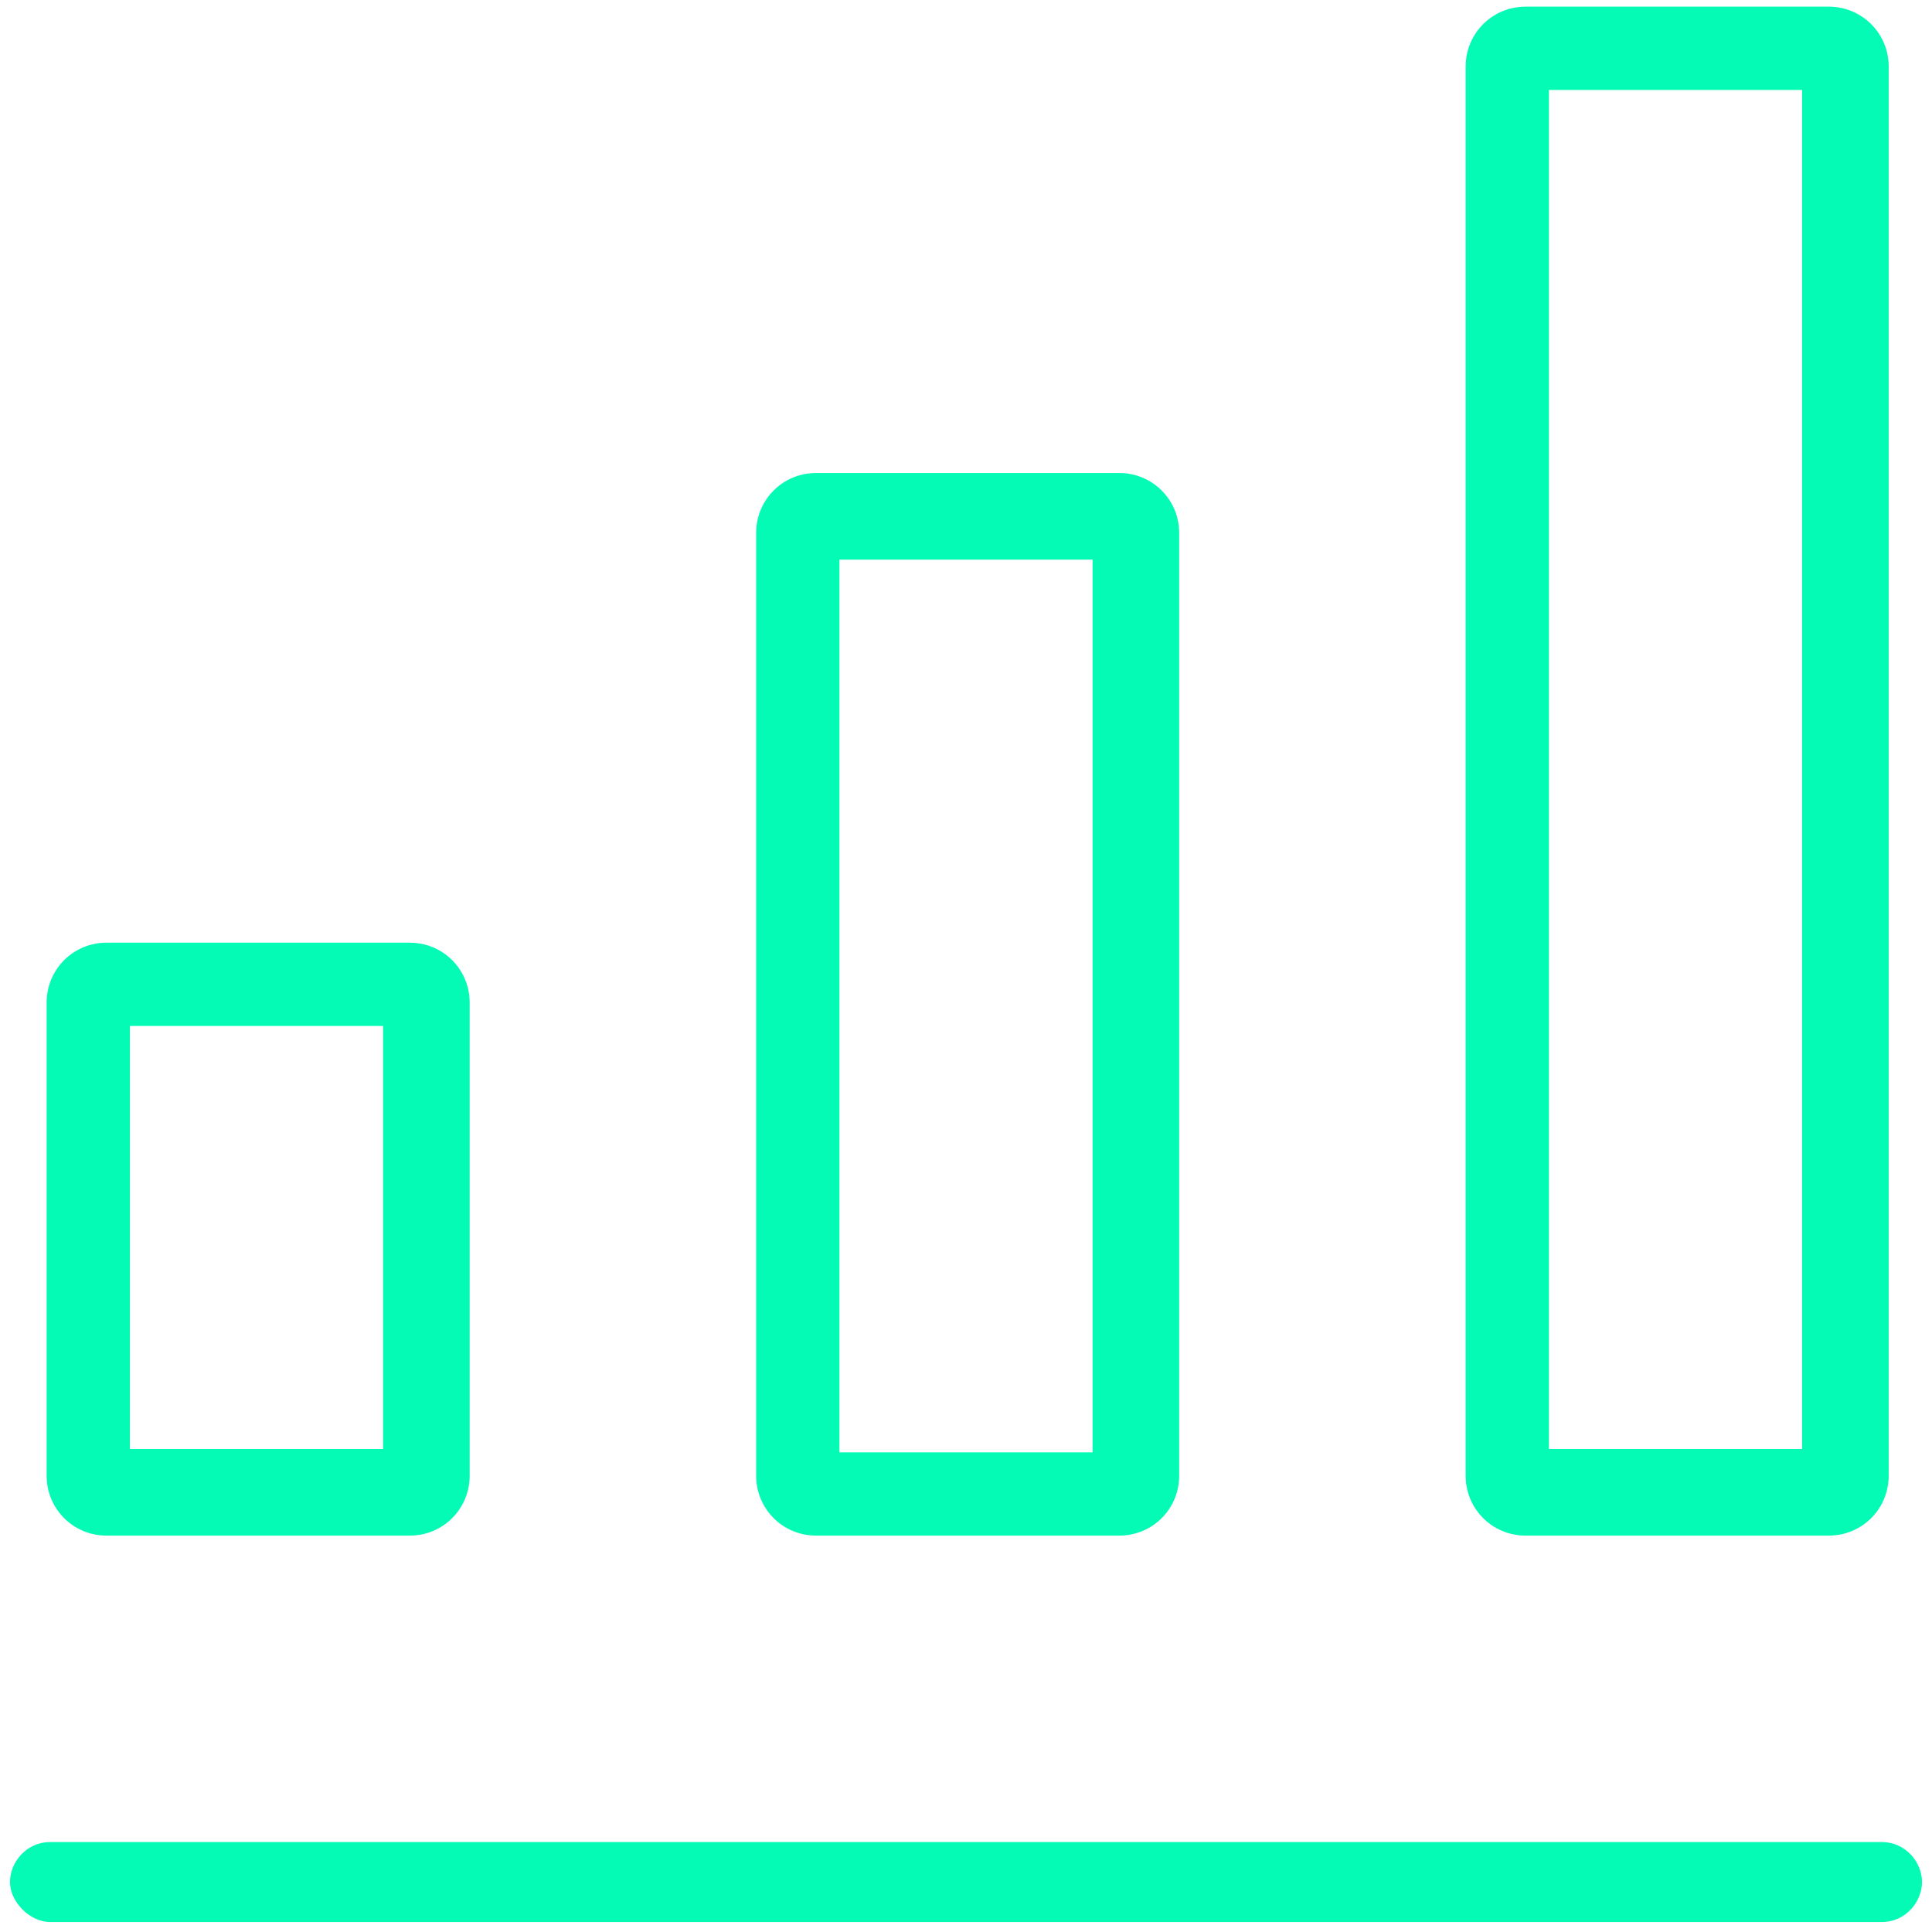
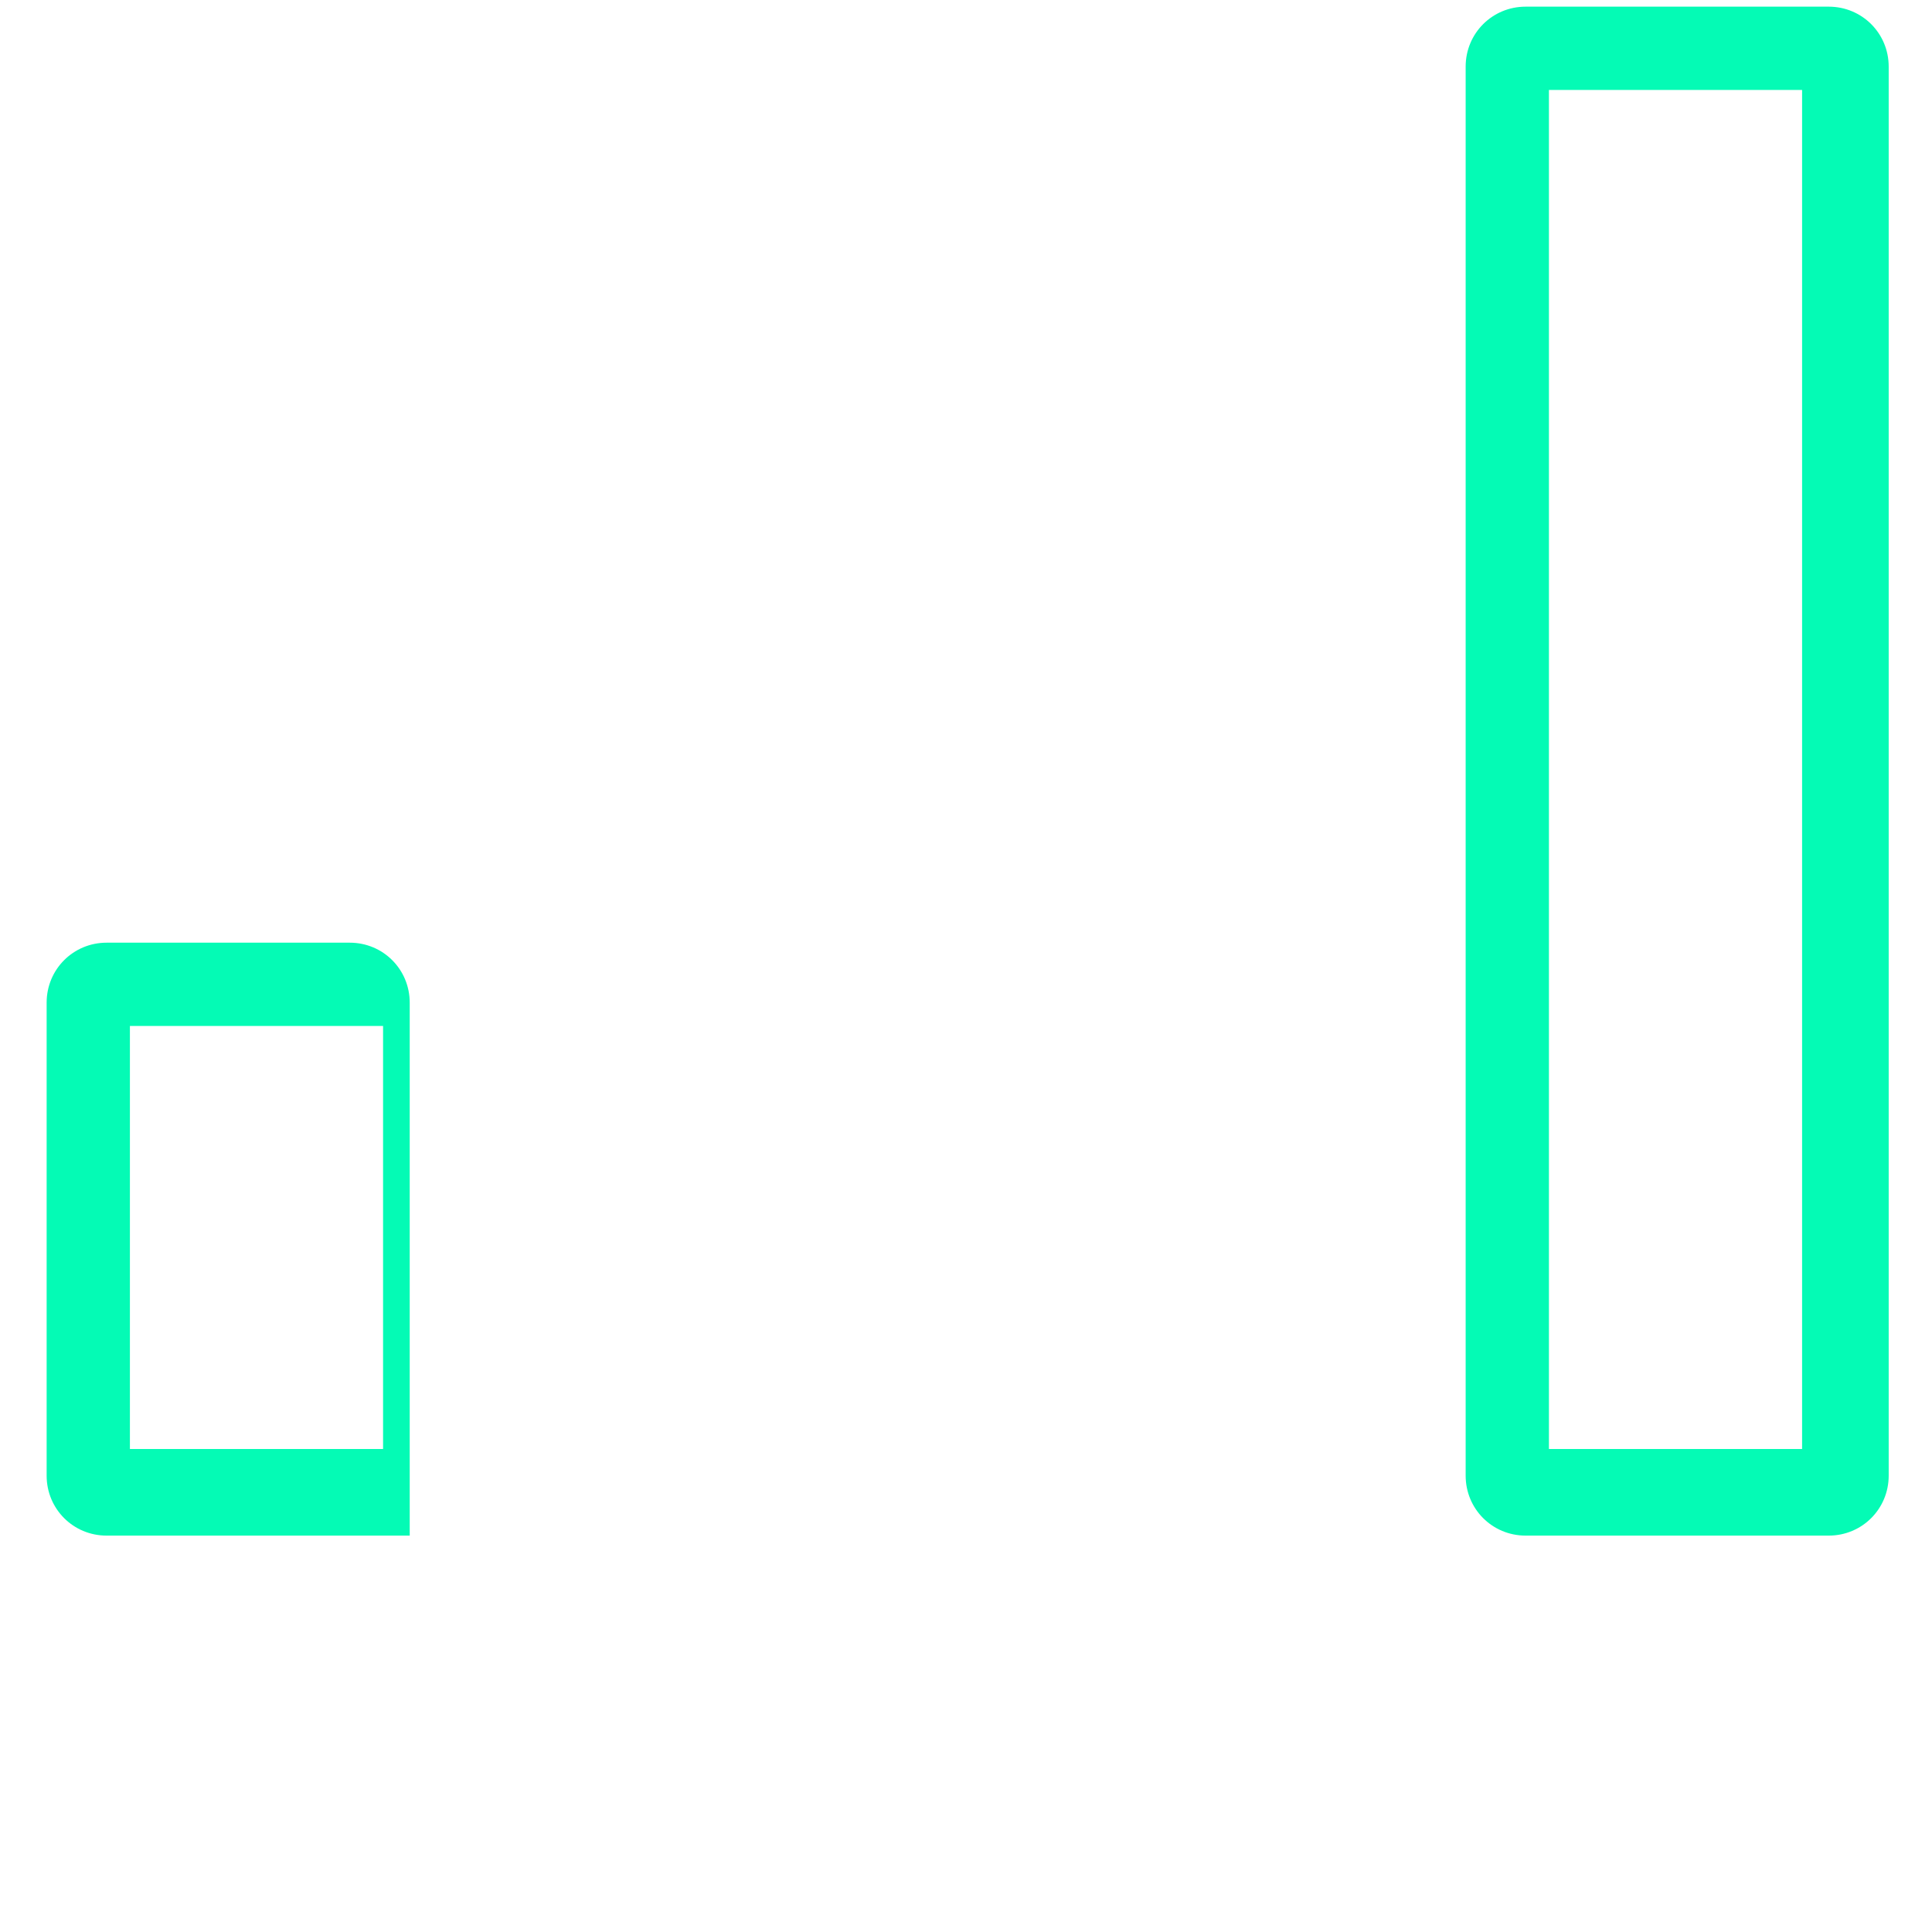
<svg xmlns="http://www.w3.org/2000/svg" version="1.1" id="Ebene_1" x="0px" y="0px" viewBox="0 0 58 58" style="enable-background:new 0 0 58 58;" xml:space="preserve">
  <style type="text/css">
	.st0{fill:#04fbb5;}
</style>
  <g>
-     <path class="st0" d="M56.5,55.3h-55c-0.7,0-1.2,0.6-1.2,1.2s0.6,1.2,1.2,1.2h55c0.7,0,1.2-0.6,1.2-1.2S57.2,55.3,56.5,55.3z" />
    <path class="st0" d="M45.8,46.1h9.1c1,0,1.8-0.8,1.8-1.8V2c0-1-0.8-1.8-1.8-1.8h-9.1C44.8,0.2,44,1,44,2v42.3   C44,45.3,44.8,46.1,45.8,46.1z M46.5,2.7h7.6v40.8h-7.6V2.7z" />
-     <path class="st0" d="M24.5,46.1h9.1c1,0,1.8-0.8,1.8-1.8V16c0-1-0.8-1.8-1.8-1.8h-9.1c-1,0-1.8,0.8-1.8,1.8v28.3   C22.7,45.3,23.5,46.1,24.5,46.1z M25.2,16.8h7.6v26.8h-7.6V16.8z" />
-     <path class="st0" d="M3.2,46.1h9.1c1,0,1.8-0.8,1.8-1.8V30.1c0-1-0.8-1.8-1.8-1.8H3.2c-1,0-1.8,0.8-1.8,1.8v14.2   C1.4,45.3,2.2,46.1,3.2,46.1z M3.9,30.8h7.6v12.7H3.9V30.8z" />
+     <path class="st0" d="M3.2,46.1h9.1V30.1c0-1-0.8-1.8-1.8-1.8H3.2c-1,0-1.8,0.8-1.8,1.8v14.2   C1.4,45.3,2.2,46.1,3.2,46.1z M3.9,30.8h7.6v12.7H3.9V30.8z" />
  </g>
</svg>